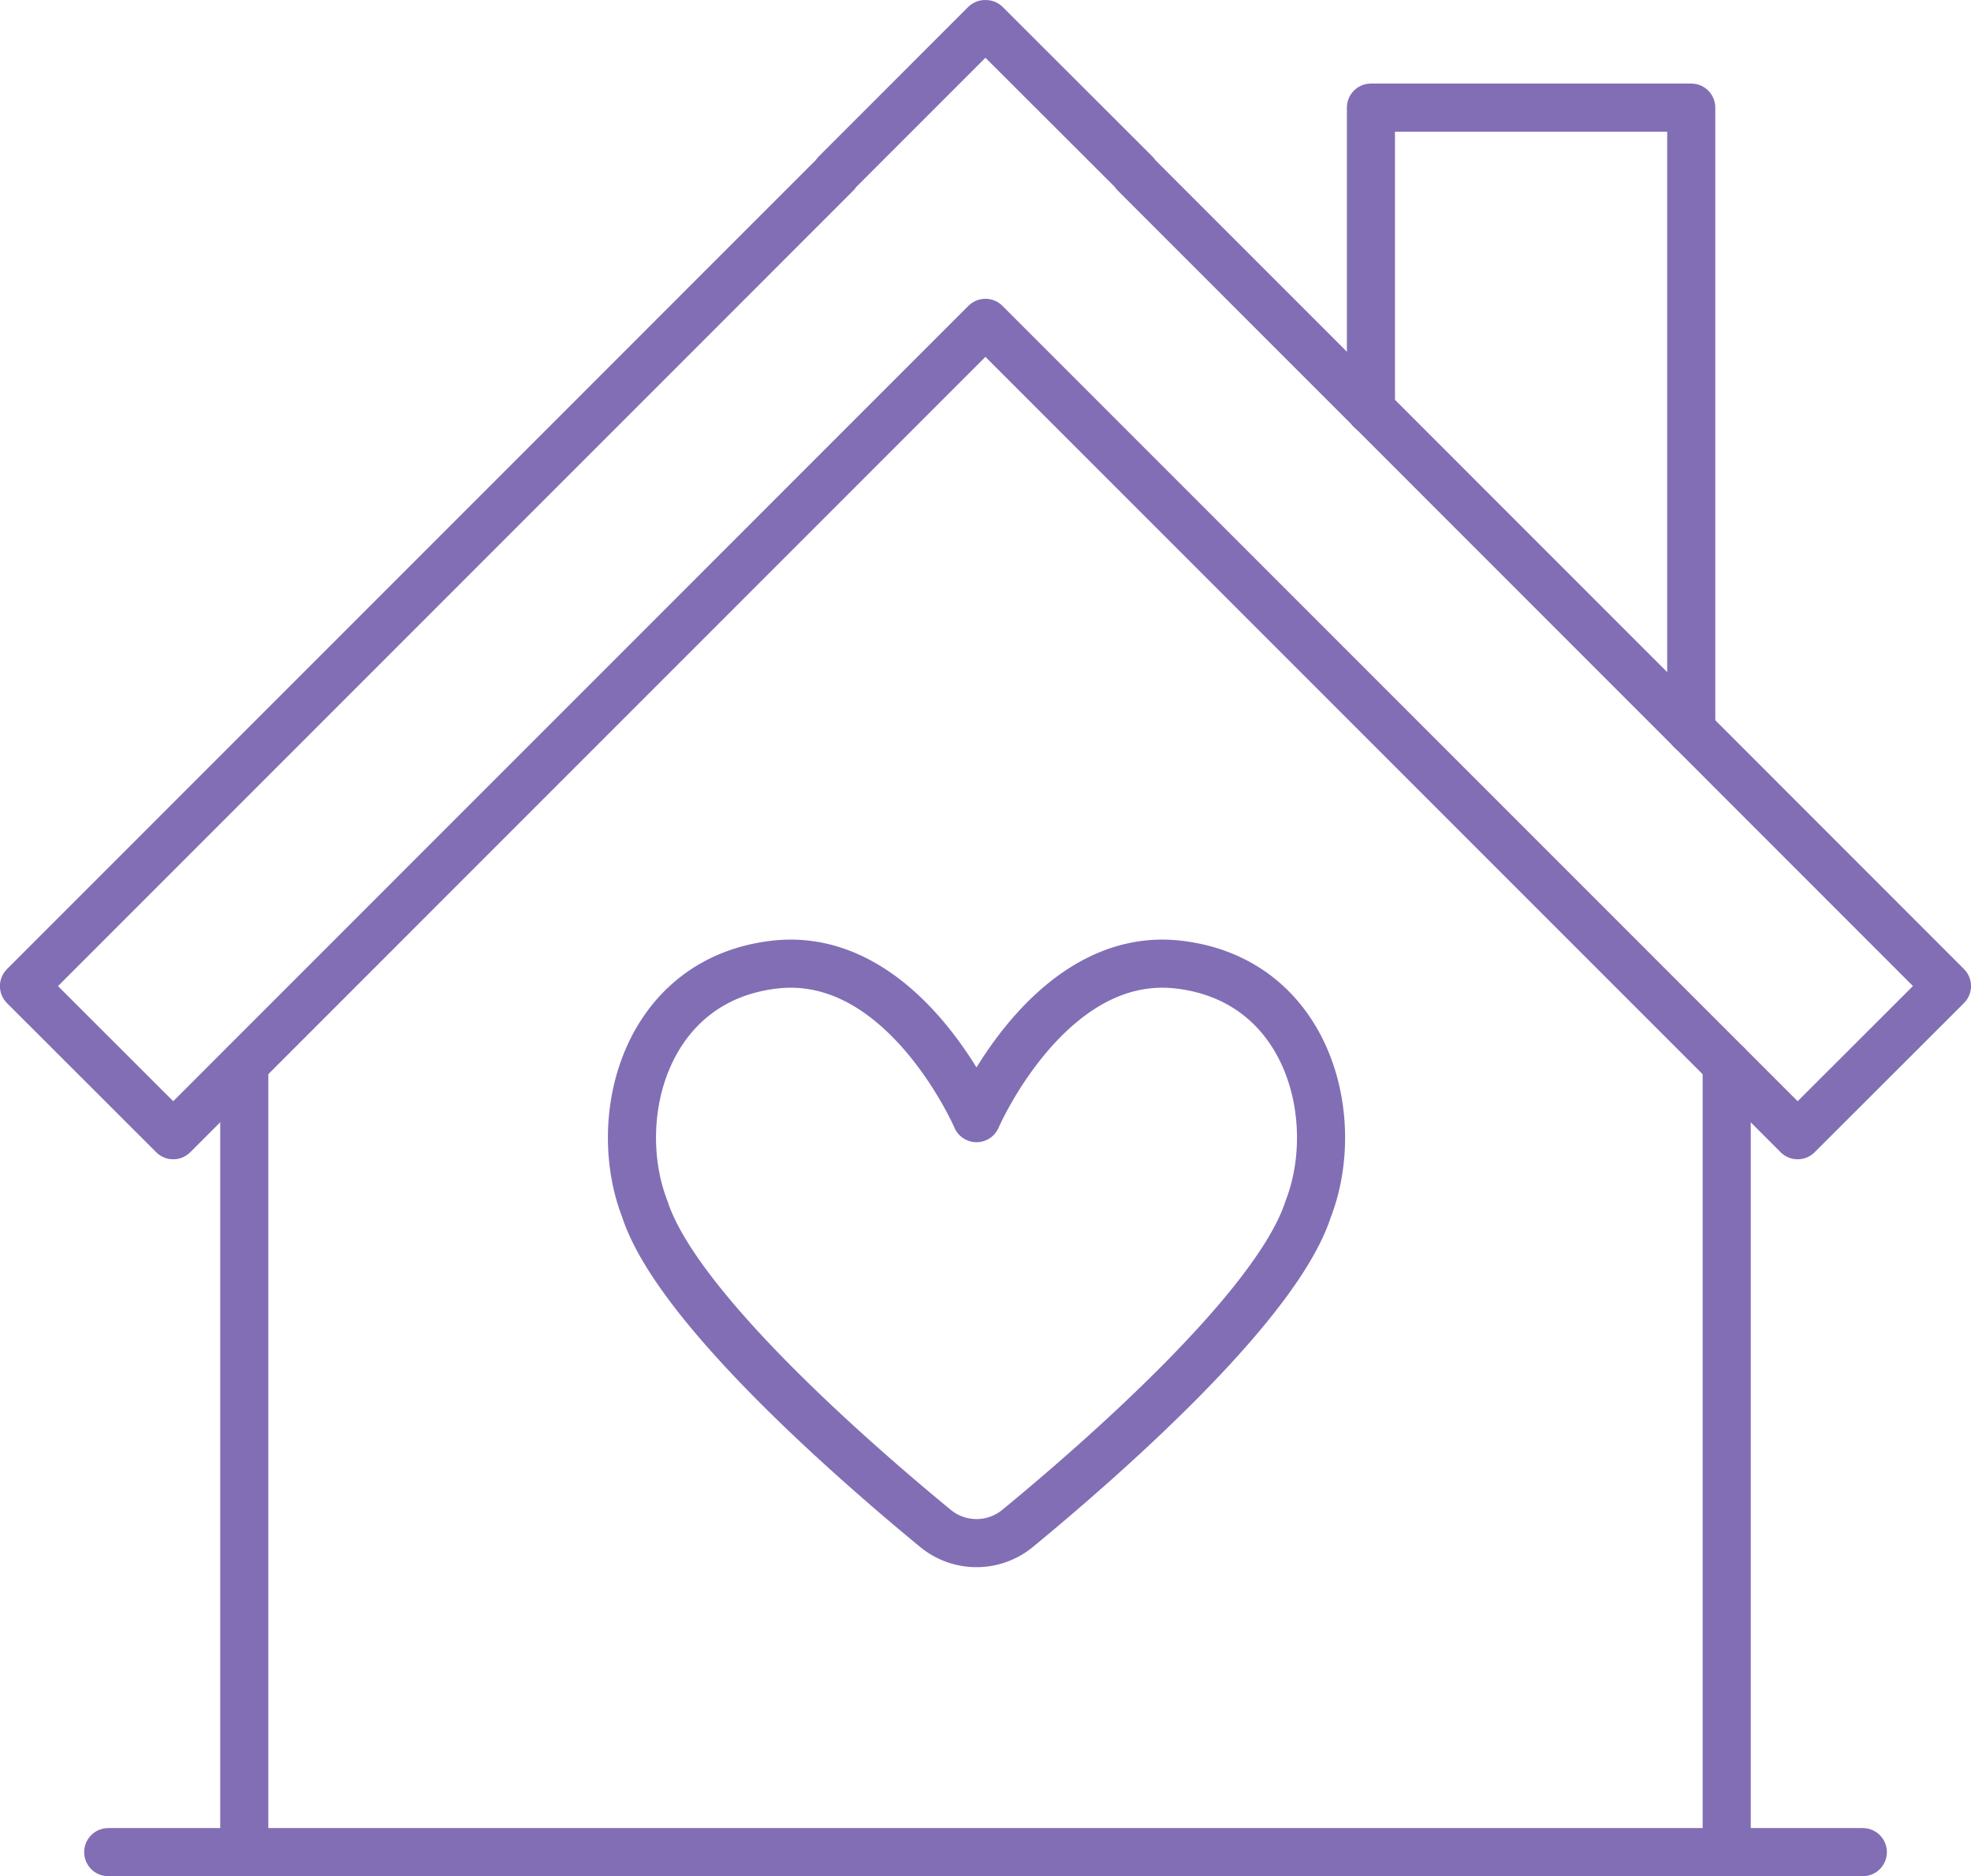
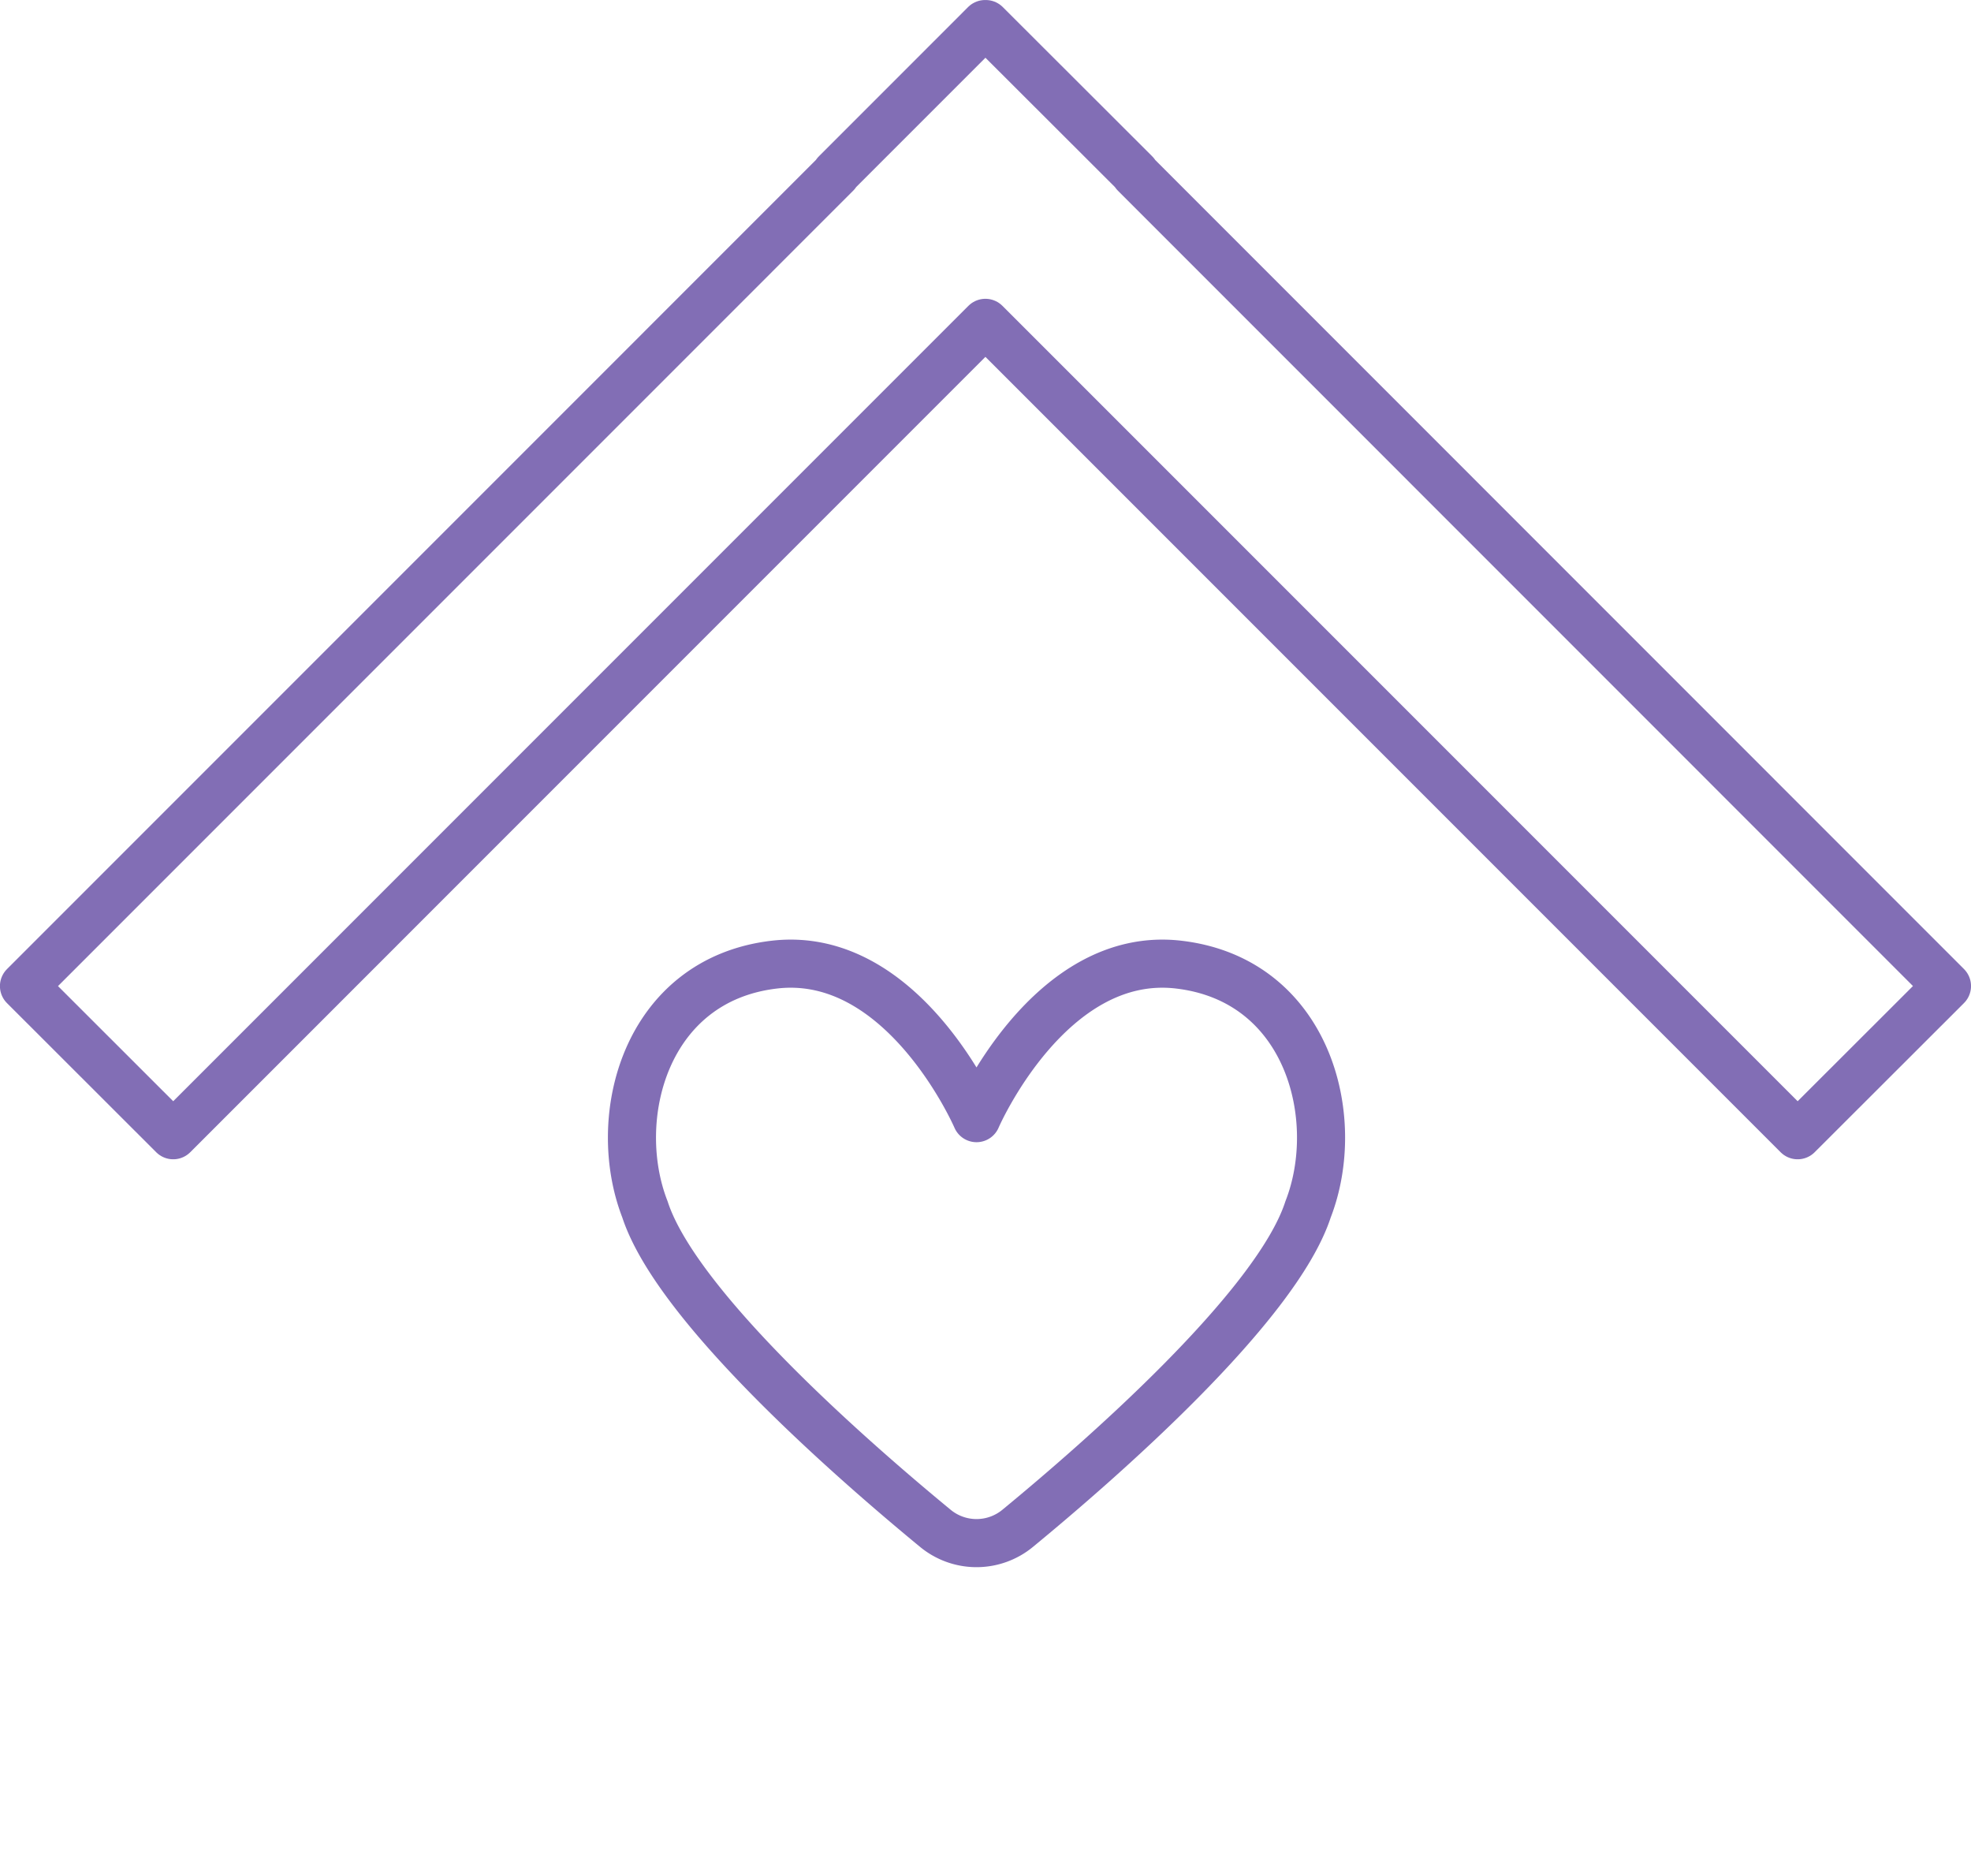
<svg xmlns="http://www.w3.org/2000/svg" width="81.959" height="78" viewBox="0 0 81.959 78">
  <g id="グループ_32931" data-name="グループ 32931" transform="translate(-4299.909 924.301)">
    <g id="グループ_32930" data-name="グループ 32930" transform="translate(4300.909 -923.301)">
      <g id="グループ_32929" data-name="グループ 32929">
        <path id="パス_81489" data-name="パス 81489" d="M4380.869-883.307,4347.1-917.082l.014-.013L4340.9-923.3l-.014.014-.015-.014-6.205,6.206.014.013-33.774,33.776,6.206,6.2,33.773-33.774,33.774,33.774Z" transform="translate(-4300.909 923.301)" fill="none" stroke="#826eb5" stroke-linecap="round" stroke-linejoin="round" stroke-width="2" />
-         <line id="線_4861" data-name="線 4861" y1="32.753" transform="translate(9.158 43.247)" fill="none" stroke="#826eb5" stroke-linecap="round" stroke-linejoin="round" stroke-width="2" />
-         <line id="線_4862" data-name="線 4862" y2="32.753" transform="translate(70.801 43.247)" fill="none" stroke="#826eb5" stroke-linecap="round" stroke-linejoin="round" stroke-width="2" />
-         <path id="パス_81490" data-name="パス 81490" d="M4344.464-908.027V-920.6h13.319v25.889" transform="translate(-4288.457 924.074)" fill="none" stroke="#826eb5" stroke-linecap="round" stroke-linejoin="round" stroke-width="2" />
      </g>
-       <line id="線_4863" data-name="線 4863" x2="72.961" transform="translate(3.5 76)" fill="none" stroke="#826eb5" stroke-linecap="round" stroke-linejoin="round" stroke-width="2" />
    </g>
    <path id="パス_81491" data-name="パス 81491" d="M4336.607-869.449a2.69,2.69,0,0,1-3.426,0c-3.394-2.794-10.755-9.2-12.075-13.26-1.476-3.792,0-9.544,5.38-10.174s8.408,6.382,8.408,6.382,3.026-7.012,8.407-6.382,6.856,6.382,5.38,10.174C4347.363-878.653,4340-872.242,4336.607-869.449Z" transform="translate(5.621 8.685)" fill="none" stroke="#826eb5" stroke-linecap="round" stroke-linejoin="round" stroke-width="2" />
  </g>
</svg>